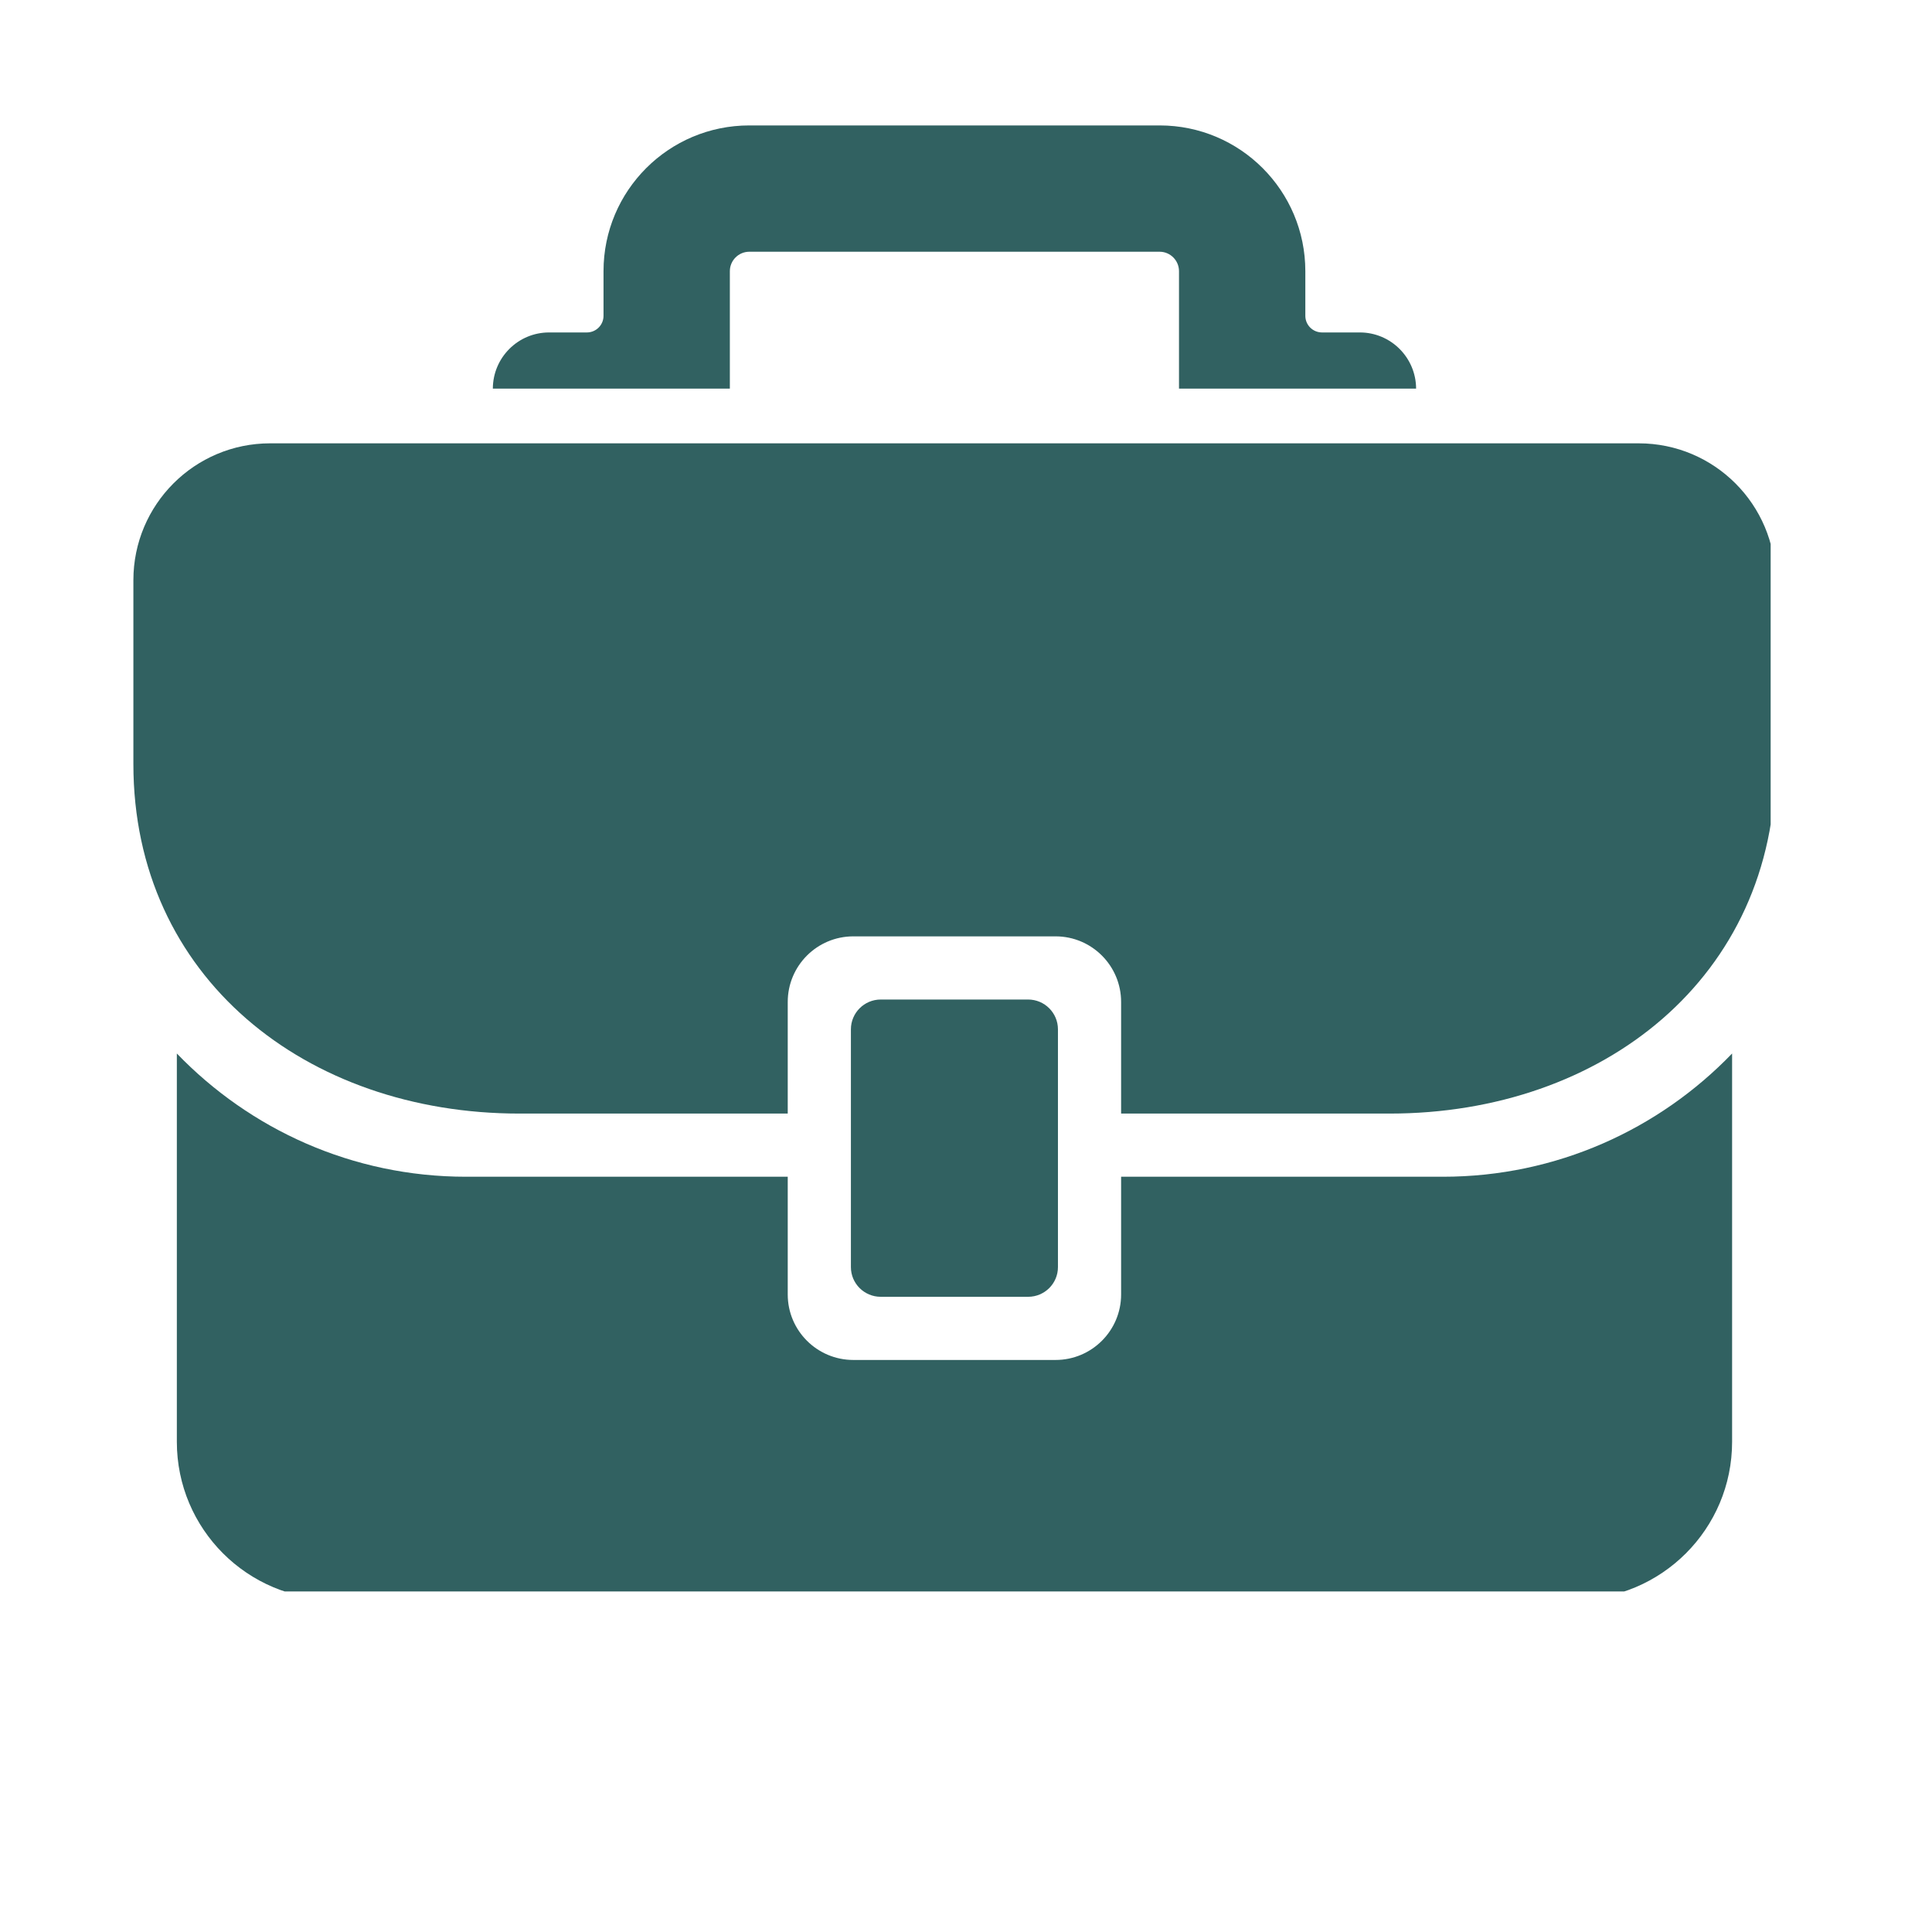
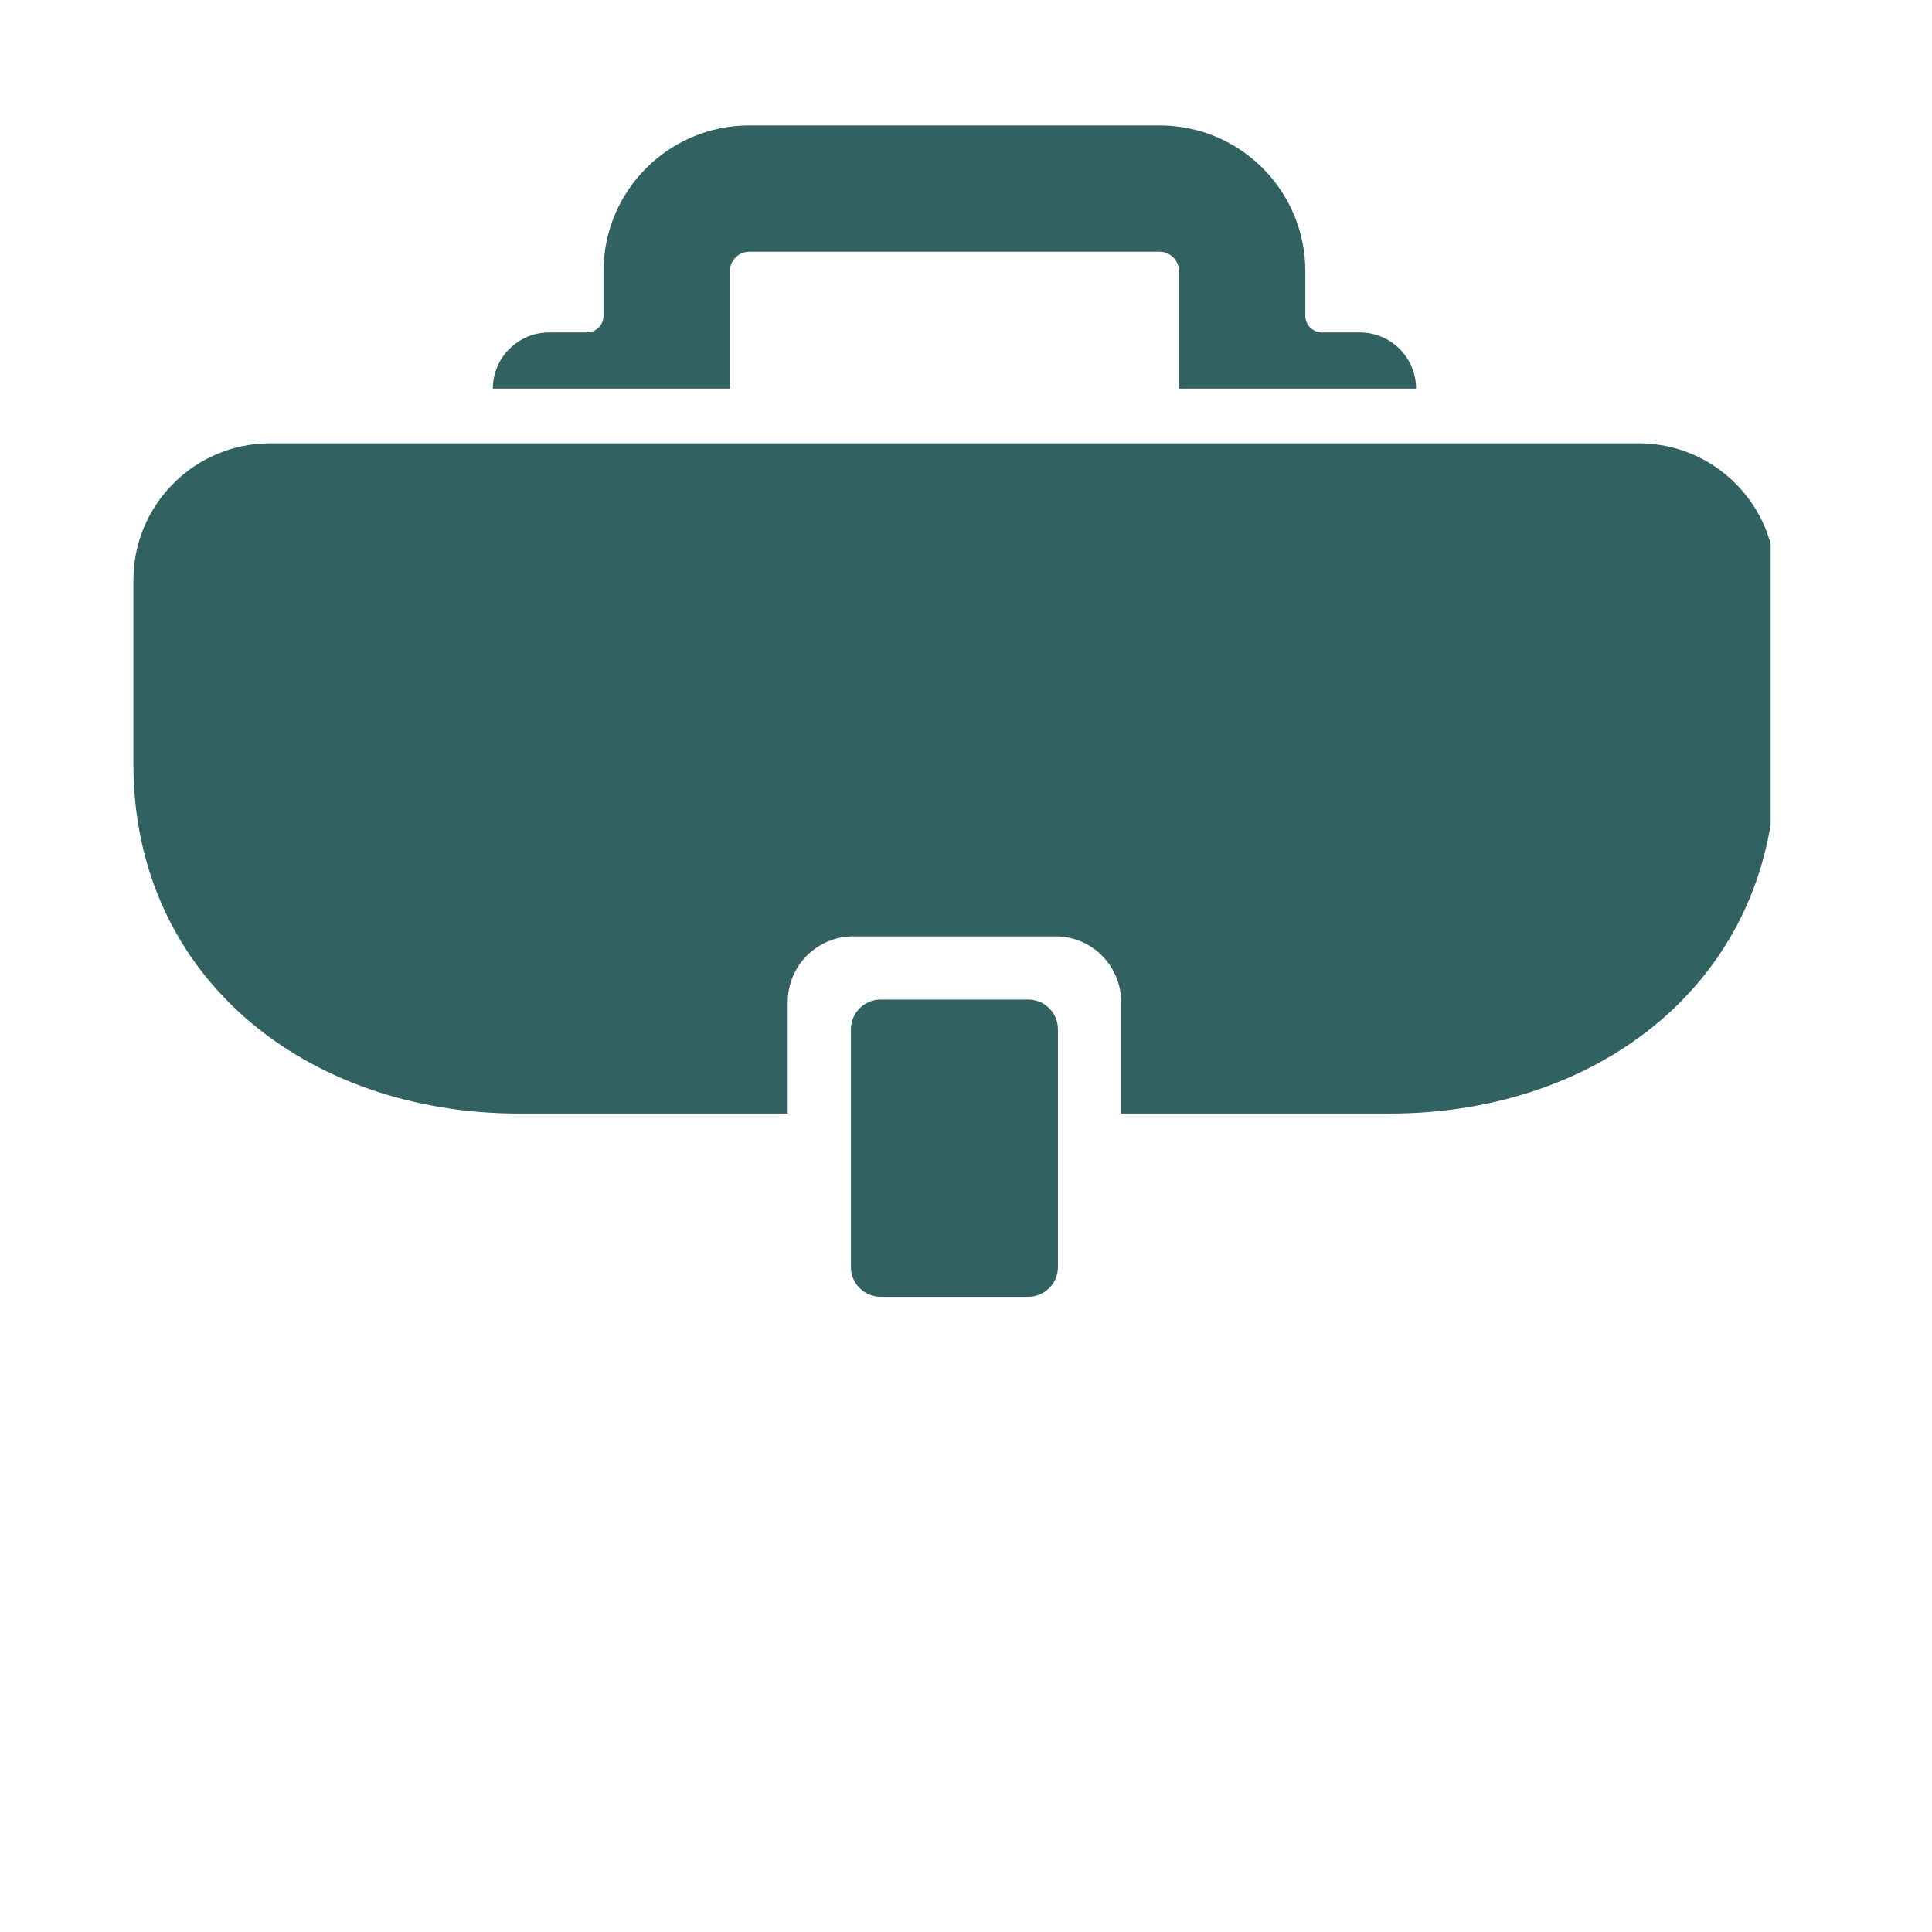
<svg xmlns="http://www.w3.org/2000/svg" width="100" zoomAndPan="magnify" viewBox="0 0 75.12 83.04" height="100" preserveAspectRatio="xMidYMid meet" version="1.0">
  <defs>
    <clipPath id="d38b881ed5">
      <path d="M 3 45 L 71 45 L 71 68.402 L 3 68.402 Z M 3 45 " clip-rule="nonzero" />
    </clipPath>
    <clipPath id="e894312770">
      <path d="M 17 5.391 L 57 5.391 L 57 17 L 17 17 Z M 17 5.391 " clip-rule="nonzero" />
    </clipPath>
    <clipPath id="d3d3414b50">
      <path d="M 1.719 19 L 72.145 19 L 72.145 48 L 1.719 48 Z M 1.719 19 " clip-rule="nonzero" />
    </clipPath>
  </defs>
  <g clip-path="url(#d38b881ed5)">
-     <path fill="#316161" d="M 16.07 50.578 C 11.184 50.578 6.781 48.539 3.641 45.281 L 3.641 61.973 C 3.641 65.715 6.672 68.75 10.418 68.75 L 63.711 68.75 C 67.453 68.75 70.488 65.715 70.488 61.973 L 70.488 45.281 C 67.348 48.539 62.941 50.578 58.059 50.578 L 44.227 50.578 L 44.227 55.637 C 44.227 57.191 42.965 58.453 41.41 58.453 L 32.719 58.453 C 31.16 58.453 29.898 57.191 29.898 55.637 L 29.898 50.578 Z M 16.07 50.578 " fill-opacity="1" fill-rule="nonzero" />
-   </g>
+     </g>
  <path fill="#316161" d="M 33.895 55.738 L 40.23 55.738 C 40.938 55.738 41.512 55.168 41.512 54.461 L 41.512 44.242 C 41.512 43.535 40.938 42.961 40.23 42.961 L 33.895 42.961 C 33.188 42.961 32.613 43.535 32.613 44.242 L 32.613 54.461 C 32.613 55.168 33.188 55.738 33.895 55.738 Z M 33.895 55.738 " fill-opacity="1" fill-rule="nonzero" />
  <g clip-path="url(#e894312770)">
    <path fill="#316161" d="M 45.883 5.391 L 28.246 5.391 C 24.785 5.391 21.98 8.195 21.98 11.656 L 21.98 13.574 C 21.98 13.969 21.66 14.289 21.266 14.289 L 19.641 14.289 C 18.305 14.289 17.227 15.371 17.223 16.703 L 27.41 16.703 L 27.41 11.656 C 27.41 11.195 27.785 10.82 28.246 10.82 L 45.883 10.82 C 46.34 10.82 46.715 11.195 46.715 11.656 L 46.715 16.703 L 56.906 16.703 C 56.902 15.371 55.82 14.289 54.488 14.289 L 52.863 14.289 C 52.465 14.289 52.145 13.969 52.145 13.574 L 52.145 11.656 C 52.145 8.195 49.34 5.391 45.883 5.391 Z M 45.883 5.391 " fill-opacity="1" fill-rule="nonzero" />
  </g>
  <g clip-path="url(#d3d3414b50)">
    <path fill="#316161" d="M 66.473 19.055 L 7.652 19.055 C 4.406 19.055 1.773 21.688 1.773 24.938 L 1.773 32.84 C 1.773 42.004 9.199 47.863 18.363 47.863 L 29.898 47.863 L 29.898 43.066 C 29.898 41.508 31.16 40.246 32.719 40.246 L 41.41 40.246 C 42.965 40.246 44.227 41.508 44.227 43.066 L 44.227 47.863 L 55.766 47.863 C 64.926 47.863 72.355 42.004 72.355 32.84 L 72.355 24.938 C 72.355 21.688 69.723 19.055 66.473 19.055 Z M 66.473 19.055 " fill-opacity="1" fill-rule="nonzero" />
  </g>
</svg>